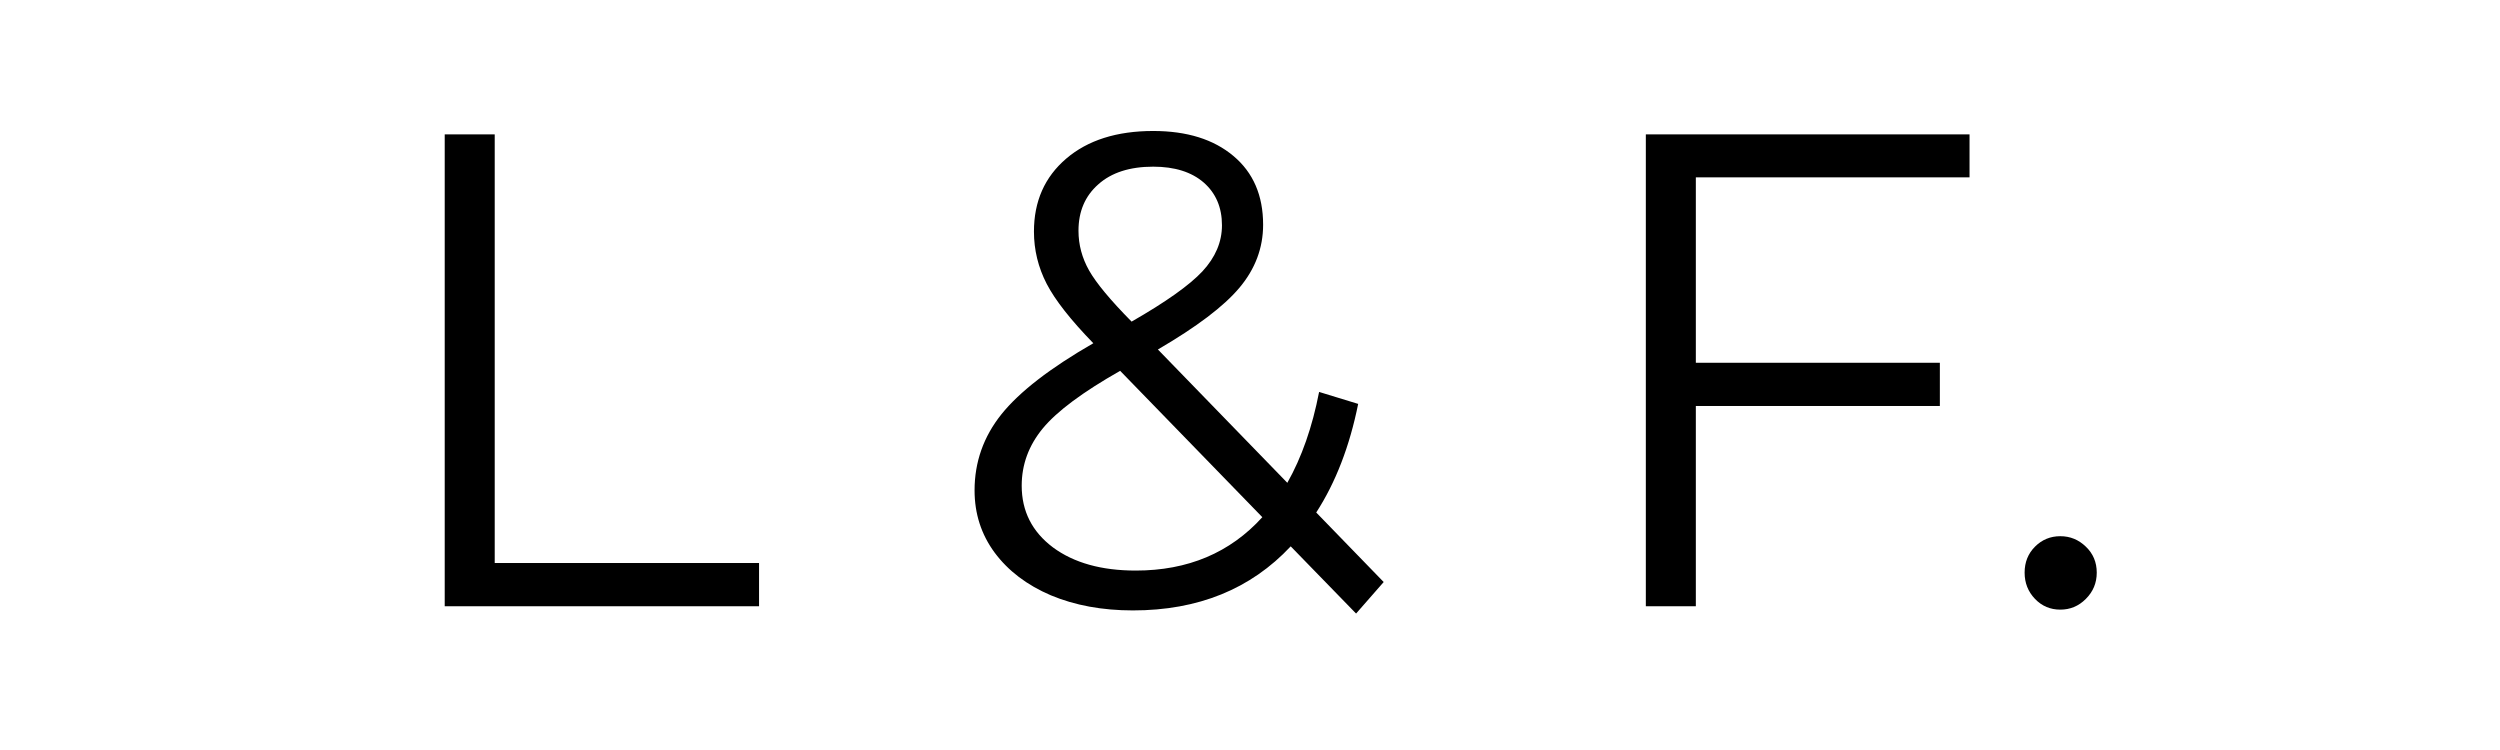
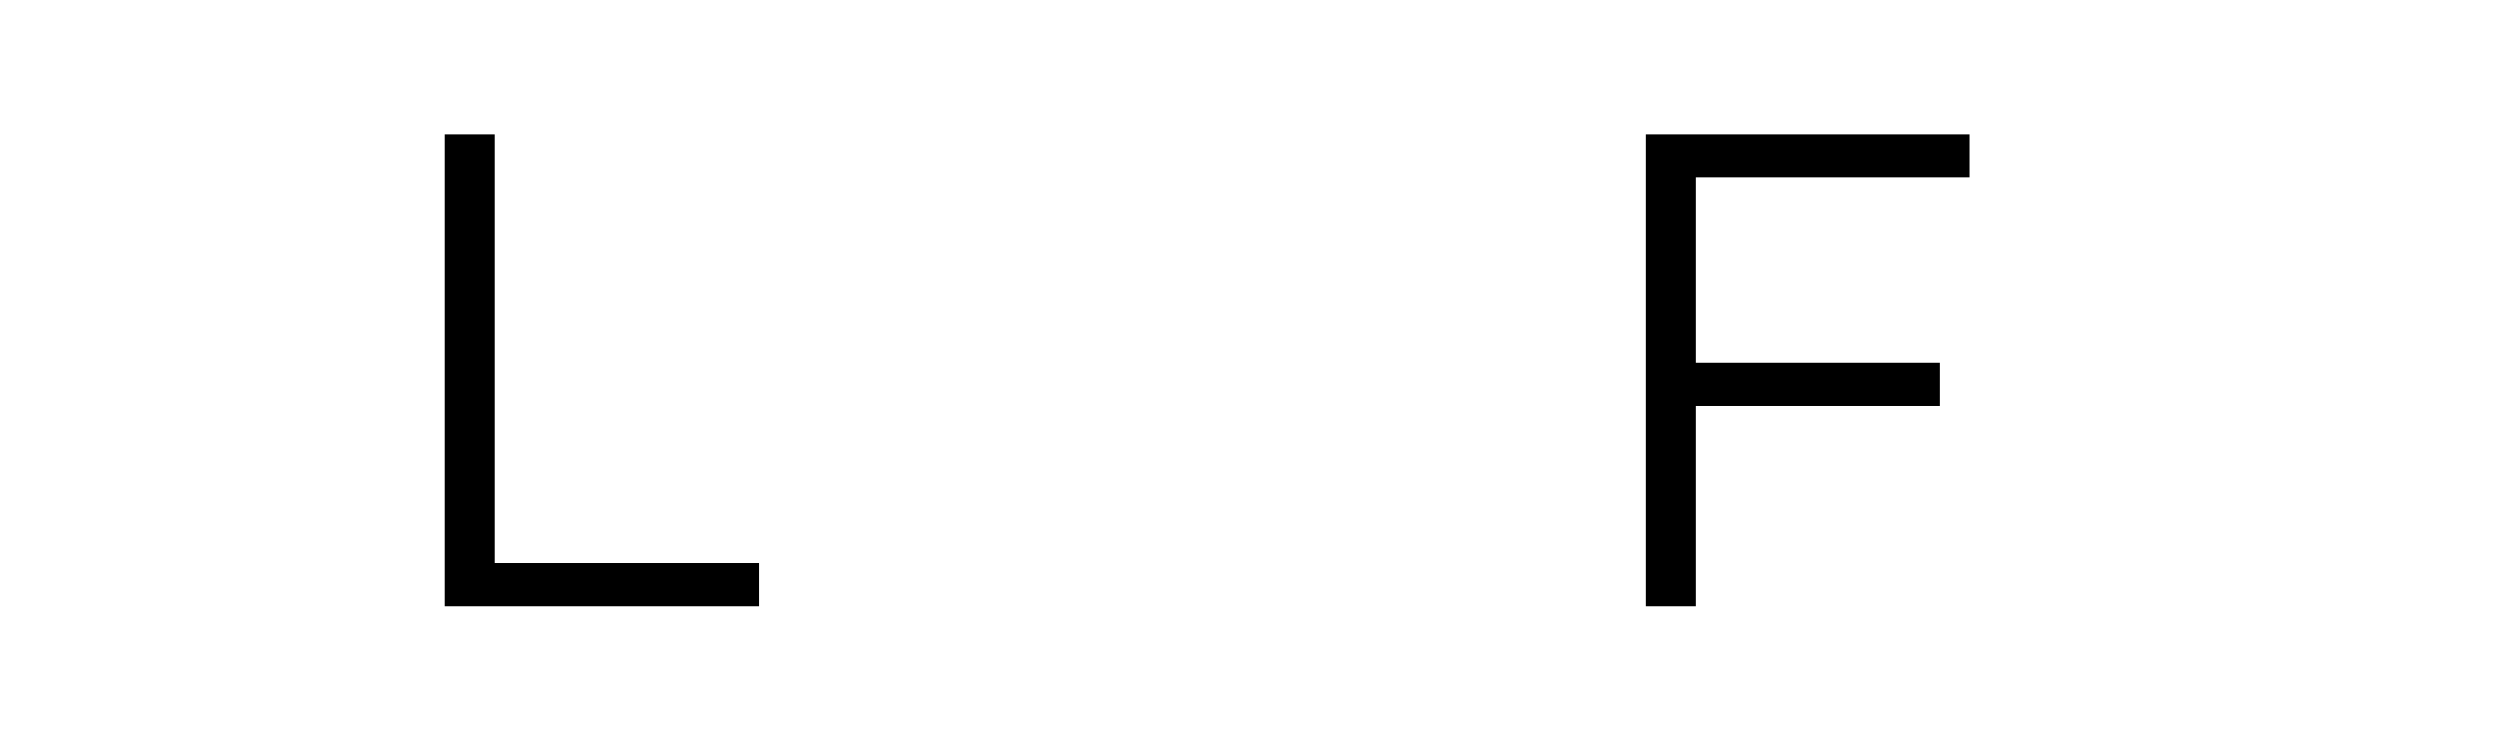
<svg xmlns="http://www.w3.org/2000/svg" version="1.2" preserveAspectRatio="xMidYMid meet" height="60" viewBox="0 0 150 45" zoomAndPan="magnify" width="200">
  <defs />
  <g id="f1801dcac0">
    <g style="fill:#000000;fill-opacity:1;">
      <g transform="translate(22.074, 36.375)">
        <path d="M 4.609 -28.312 L 7.609 -28.312 L 7.609 -2.594 L 23.469 -2.594 L 23.469 0 L 4.609 0 Z M 4.609 -28.312" style="stroke:none" />
      </g>
    </g>
    <g style="fill:#000000;fill-opacity:1;">
      <g transform="translate(45.894, 36.375)">
-         <path d="" style="stroke:none" />
-       </g>
+         </g>
    </g>
    <g style="fill:#000000;fill-opacity:1;">
      <g transform="translate(56.49, 36.375)">
-         <path d="M 24.875 0.438 L 20.953 -3.594 C 18.555 -1.031 15.398 0.25 11.484 0.25 C 9.648 0.25 8.008 -0.051 6.562 -0.656 C 5.125 -1.27 4 -2.125 3.188 -3.219 C 2.383 -4.312 1.984 -5.555 1.984 -6.953 C 1.984 -8.648 2.52 -10.172 3.594 -11.516 C 4.676 -12.867 6.516 -14.289 9.109 -15.781 C 7.754 -17.176 6.82 -18.363 6.312 -19.344 C 5.801 -20.332 5.547 -21.379 5.547 -22.484 C 5.547 -24.297 6.191 -25.754 7.484 -26.859 C 8.773 -27.961 10.516 -28.516 12.703 -28.516 C 14.723 -28.516 16.328 -28.016 17.516 -27.016 C 18.703 -26.023 19.297 -24.648 19.297 -22.891 C 19.297 -21.492 18.82 -20.234 17.875 -19.109 C 16.938 -17.992 15.305 -16.758 12.984 -15.406 L 20.75 -7.406 C 21.613 -8.938 22.25 -10.754 22.656 -12.859 L 25 -12.141 C 24.488 -9.598 23.648 -7.426 22.484 -5.625 L 26.531 -1.453 Z M 12.703 -26.375 C 11.297 -26.375 10.195 -26.02 9.406 -25.312 C 8.613 -24.613 8.219 -23.688 8.219 -22.531 C 8.219 -21.695 8.43 -20.898 8.859 -20.141 C 9.285 -19.391 10.133 -18.367 11.406 -17.078 C 13.457 -18.254 14.875 -19.258 15.656 -20.094 C 16.438 -20.938 16.828 -21.859 16.828 -22.859 C 16.828 -23.93 16.461 -24.785 15.734 -25.422 C 15.004 -26.055 13.992 -26.375 12.703 -26.375 Z M 11.656 -2.141 C 14.781 -2.141 17.312 -3.207 19.25 -5.344 L 10.719 -14.125 C 8.477 -12.852 6.93 -11.703 6.078 -10.672 C 5.234 -9.648 4.812 -8.504 4.812 -7.234 C 4.812 -5.703 5.438 -4.469 6.688 -3.531 C 7.945 -2.602 9.602 -2.141 11.656 -2.141 Z M 11.656 -2.141" style="stroke:none" />
-       </g>
+         </g>
    </g>
    <g style="fill:#000000;fill-opacity:1;">
      <g transform="translate(83.545, 36.375)">
-         <path d="" style="stroke:none" />
-       </g>
+         </g>
    </g>
    <g style="fill:#000000;fill-opacity:1;">
      <g transform="translate(94.141, 36.375)">
        <path d="M 7.609 -25.734 L 7.609 -14.609 L 22.25 -14.609 L 22.25 -12.016 L 7.609 -12.016 L 7.609 0 L 4.609 0 L 4.609 -28.312 L 24.031 -28.312 L 24.031 -25.734 Z M 7.609 -25.734" style="stroke:none" />
      </g>
    </g>
    <g style="fill:#000000;fill-opacity:1;">
      <g transform="translate(119.336, 36.375)">
-         <path d="M 4.281 0.203 C 3.688 0.203 3.18 -0.008 2.766 -0.438 C 2.348 -0.875 2.141 -1.398 2.141 -2.016 C 2.141 -2.641 2.348 -3.16 2.766 -3.578 C 3.18 -3.992 3.688 -4.203 4.281 -4.203 C 4.875 -4.203 5.383 -3.992 5.812 -3.578 C 6.25 -3.16 6.469 -2.641 6.469 -2.016 C 6.469 -1.398 6.25 -0.875 5.812 -0.438 C 5.383 -0.008 4.875 0.203 4.281 0.203 Z M 4.281 0.203" style="stroke:none" />
-       </g>
+         </g>
    </g>
  </g>
</svg>